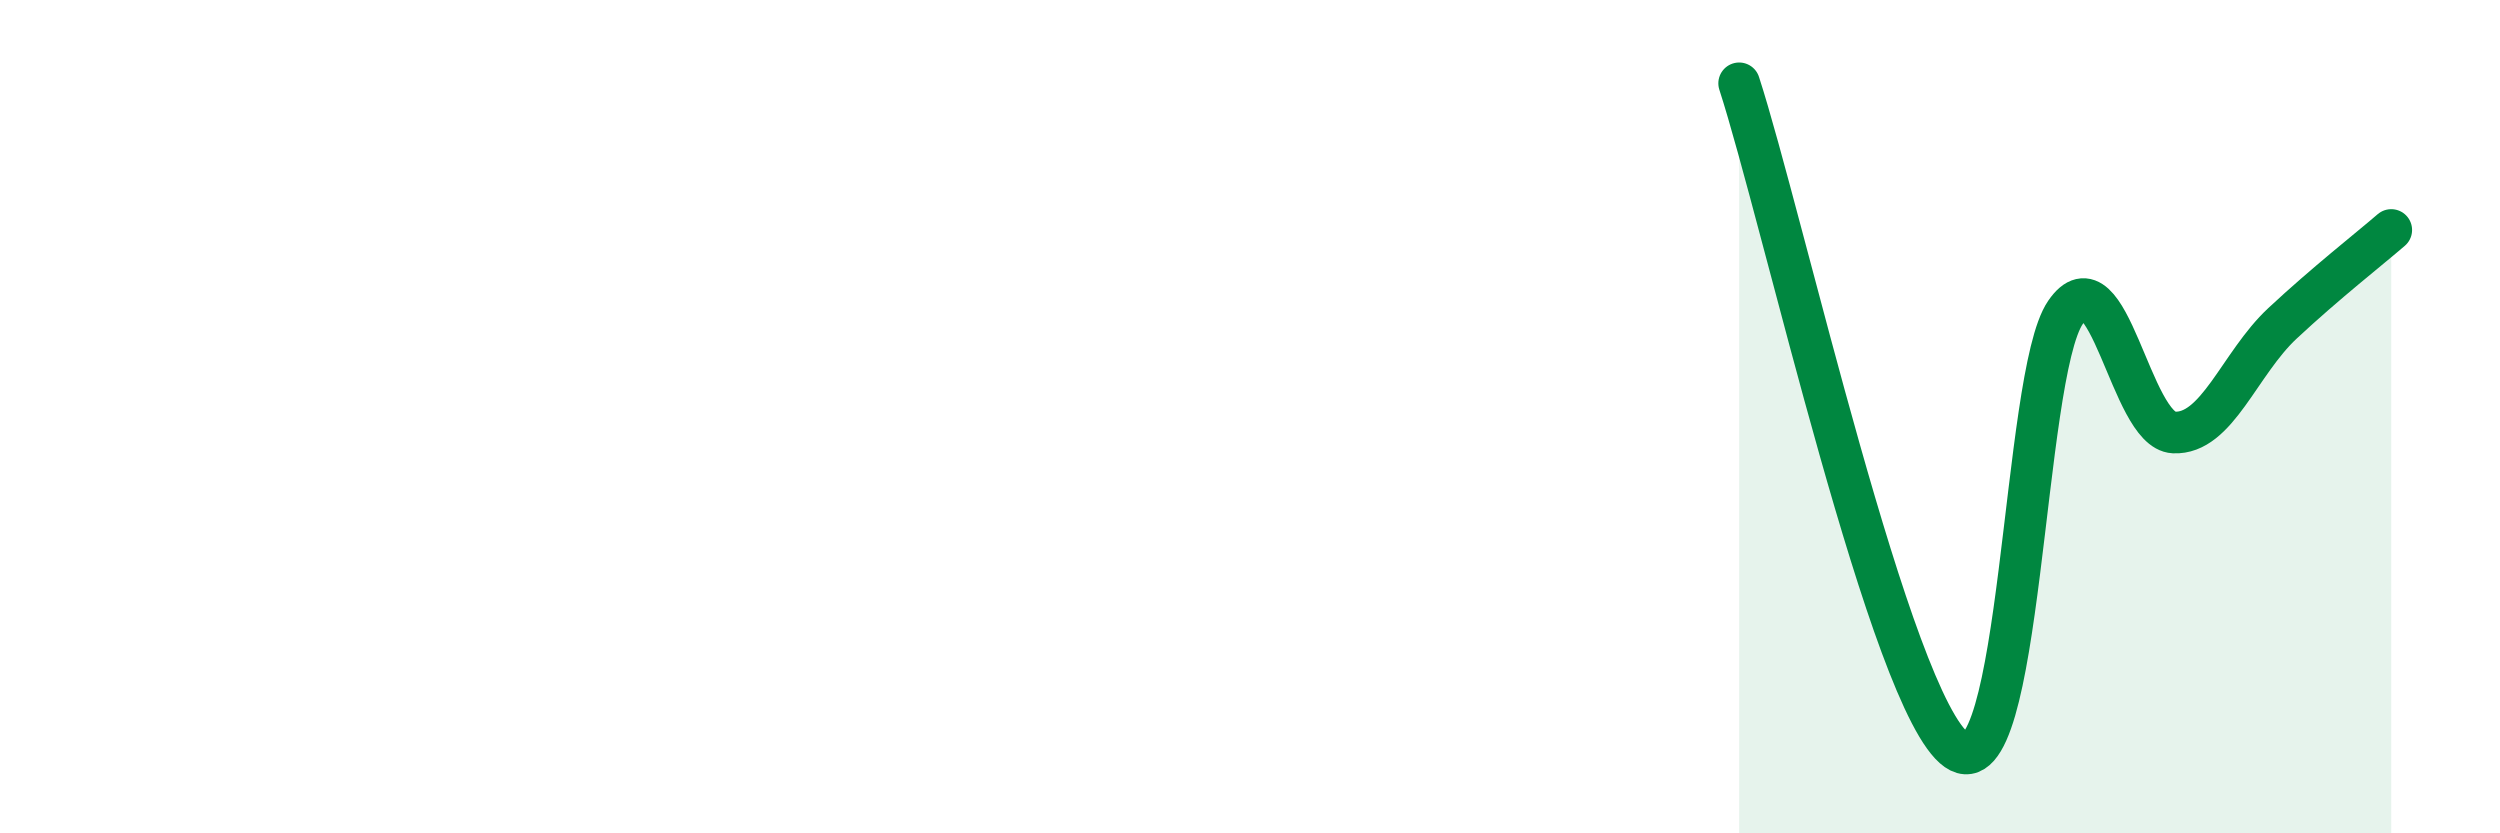
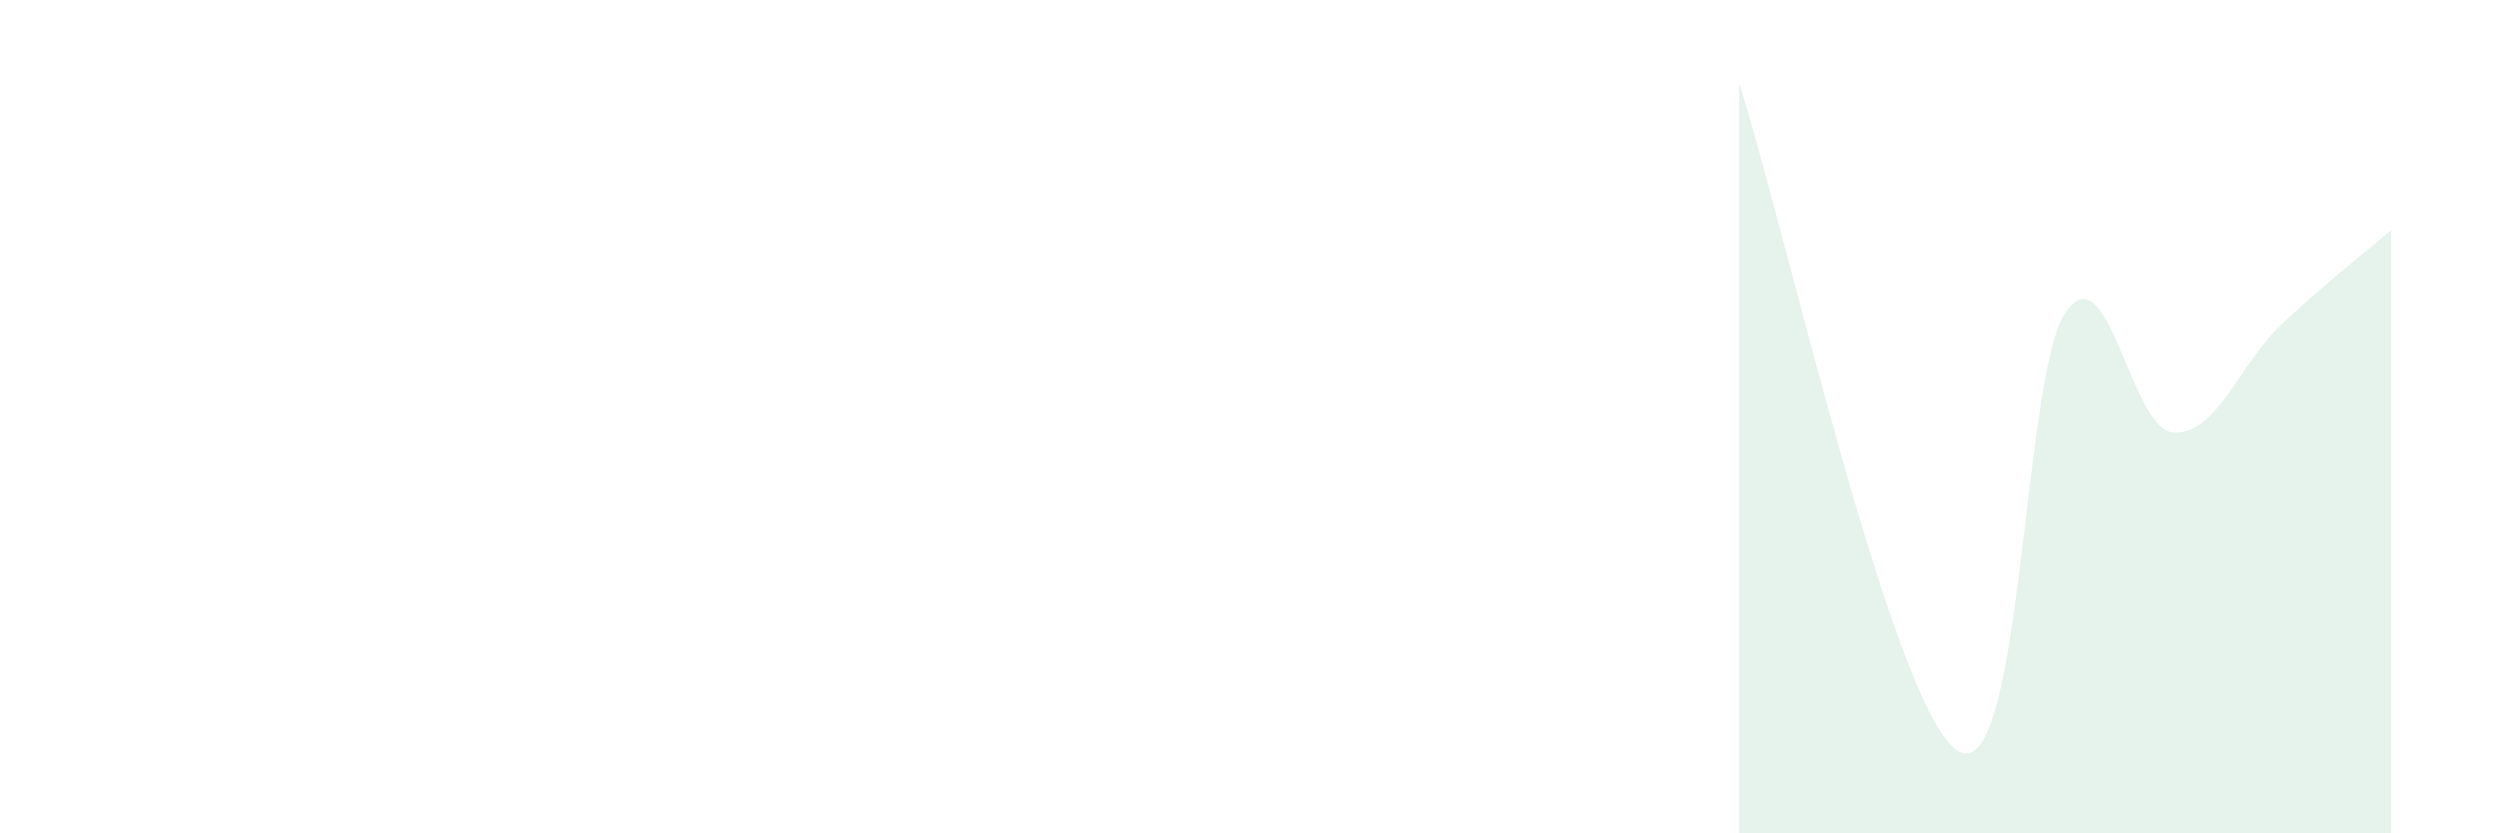
<svg xmlns="http://www.w3.org/2000/svg" width="60" height="20" viewBox="0 0 60 20">
  <path d="M 41.74,2 C 42.78,5.2 45.39,16.9 46.96,18 C 48.53,19.1 48.53,9.02 49.57,7.5 C 50.61,5.98 51.13,10.33 52.17,10.38 C 53.21,10.43 53.74,8.73 54.78,7.76 C 55.82,6.79 56.87,5.97 57.39,5.52L57.39 20L41.74 20Z" fill="#008740" opacity="0.1" stroke-linecap="round" stroke-linejoin="round" />
-   <path d="M 41.74,2 C 42.78,5.2 45.39,16.9 46.96,18 C 48.53,19.1 48.53,9.02 49.57,7.5 C 50.61,5.98 51.13,10.33 52.17,10.38 C 53.21,10.43 53.74,8.73 54.78,7.76 C 55.82,6.79 56.87,5.97 57.39,5.52" stroke="#008740" stroke-width="1" fill="none" stroke-linecap="round" stroke-linejoin="round" />
</svg>